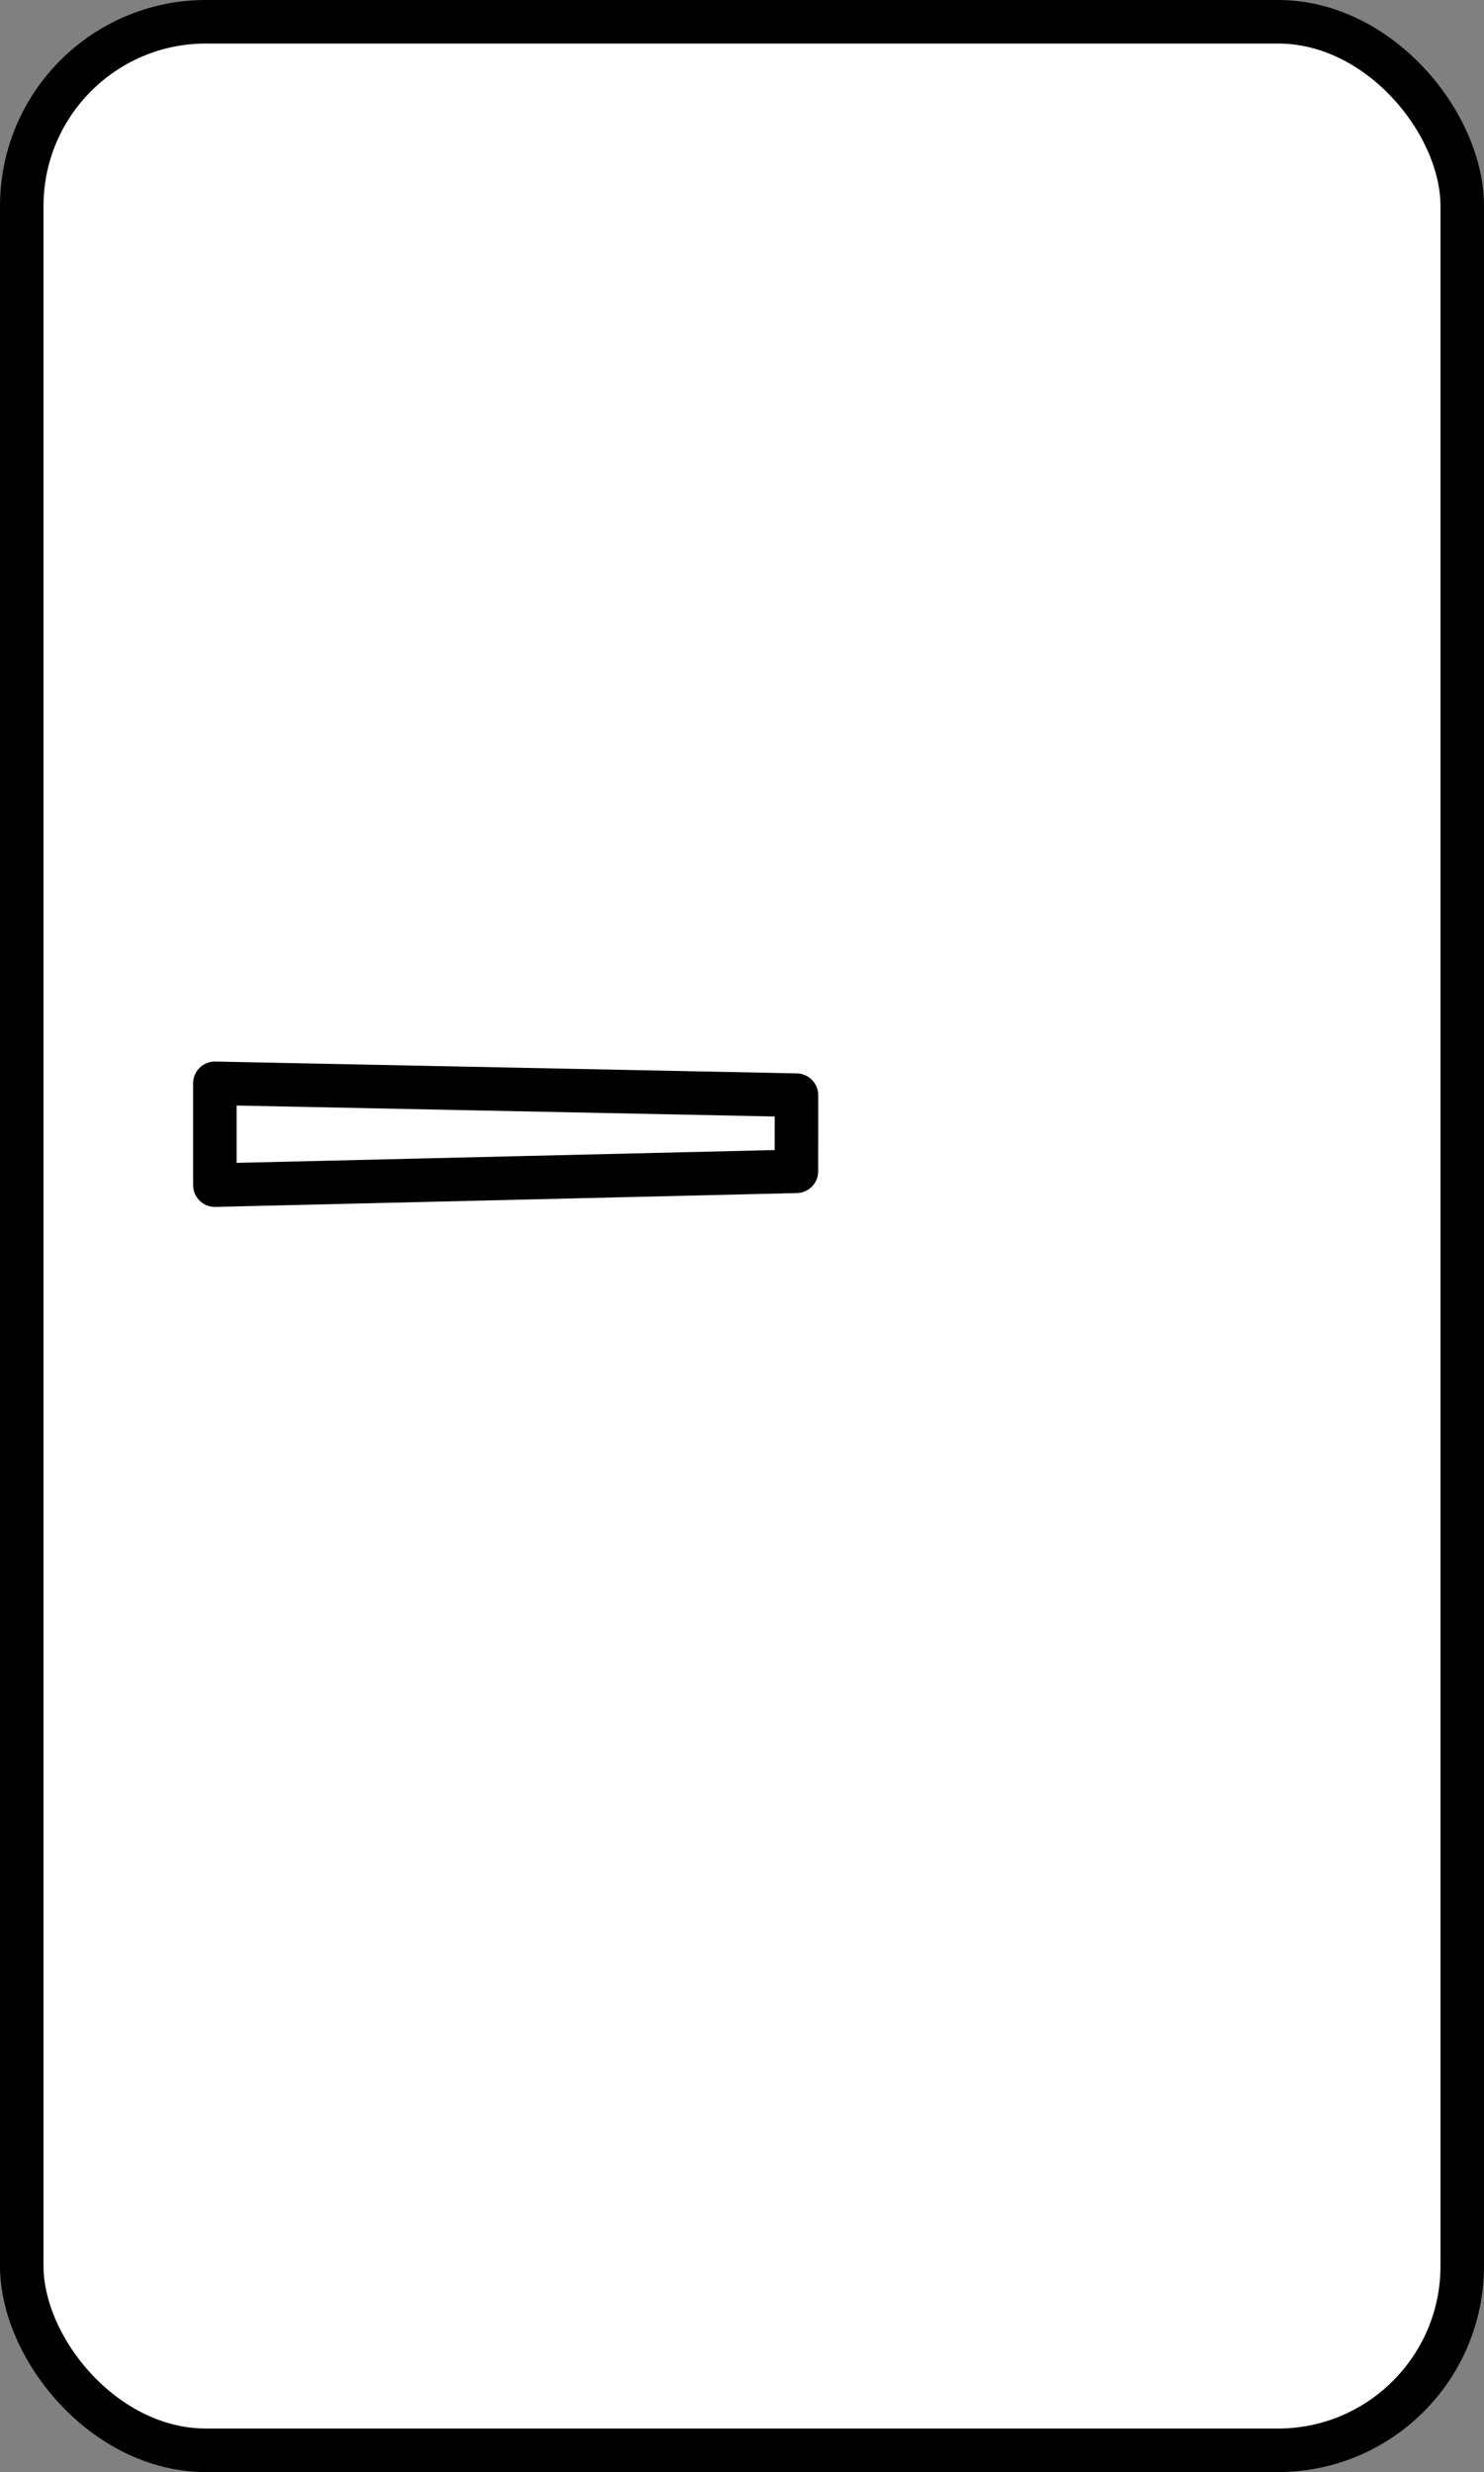
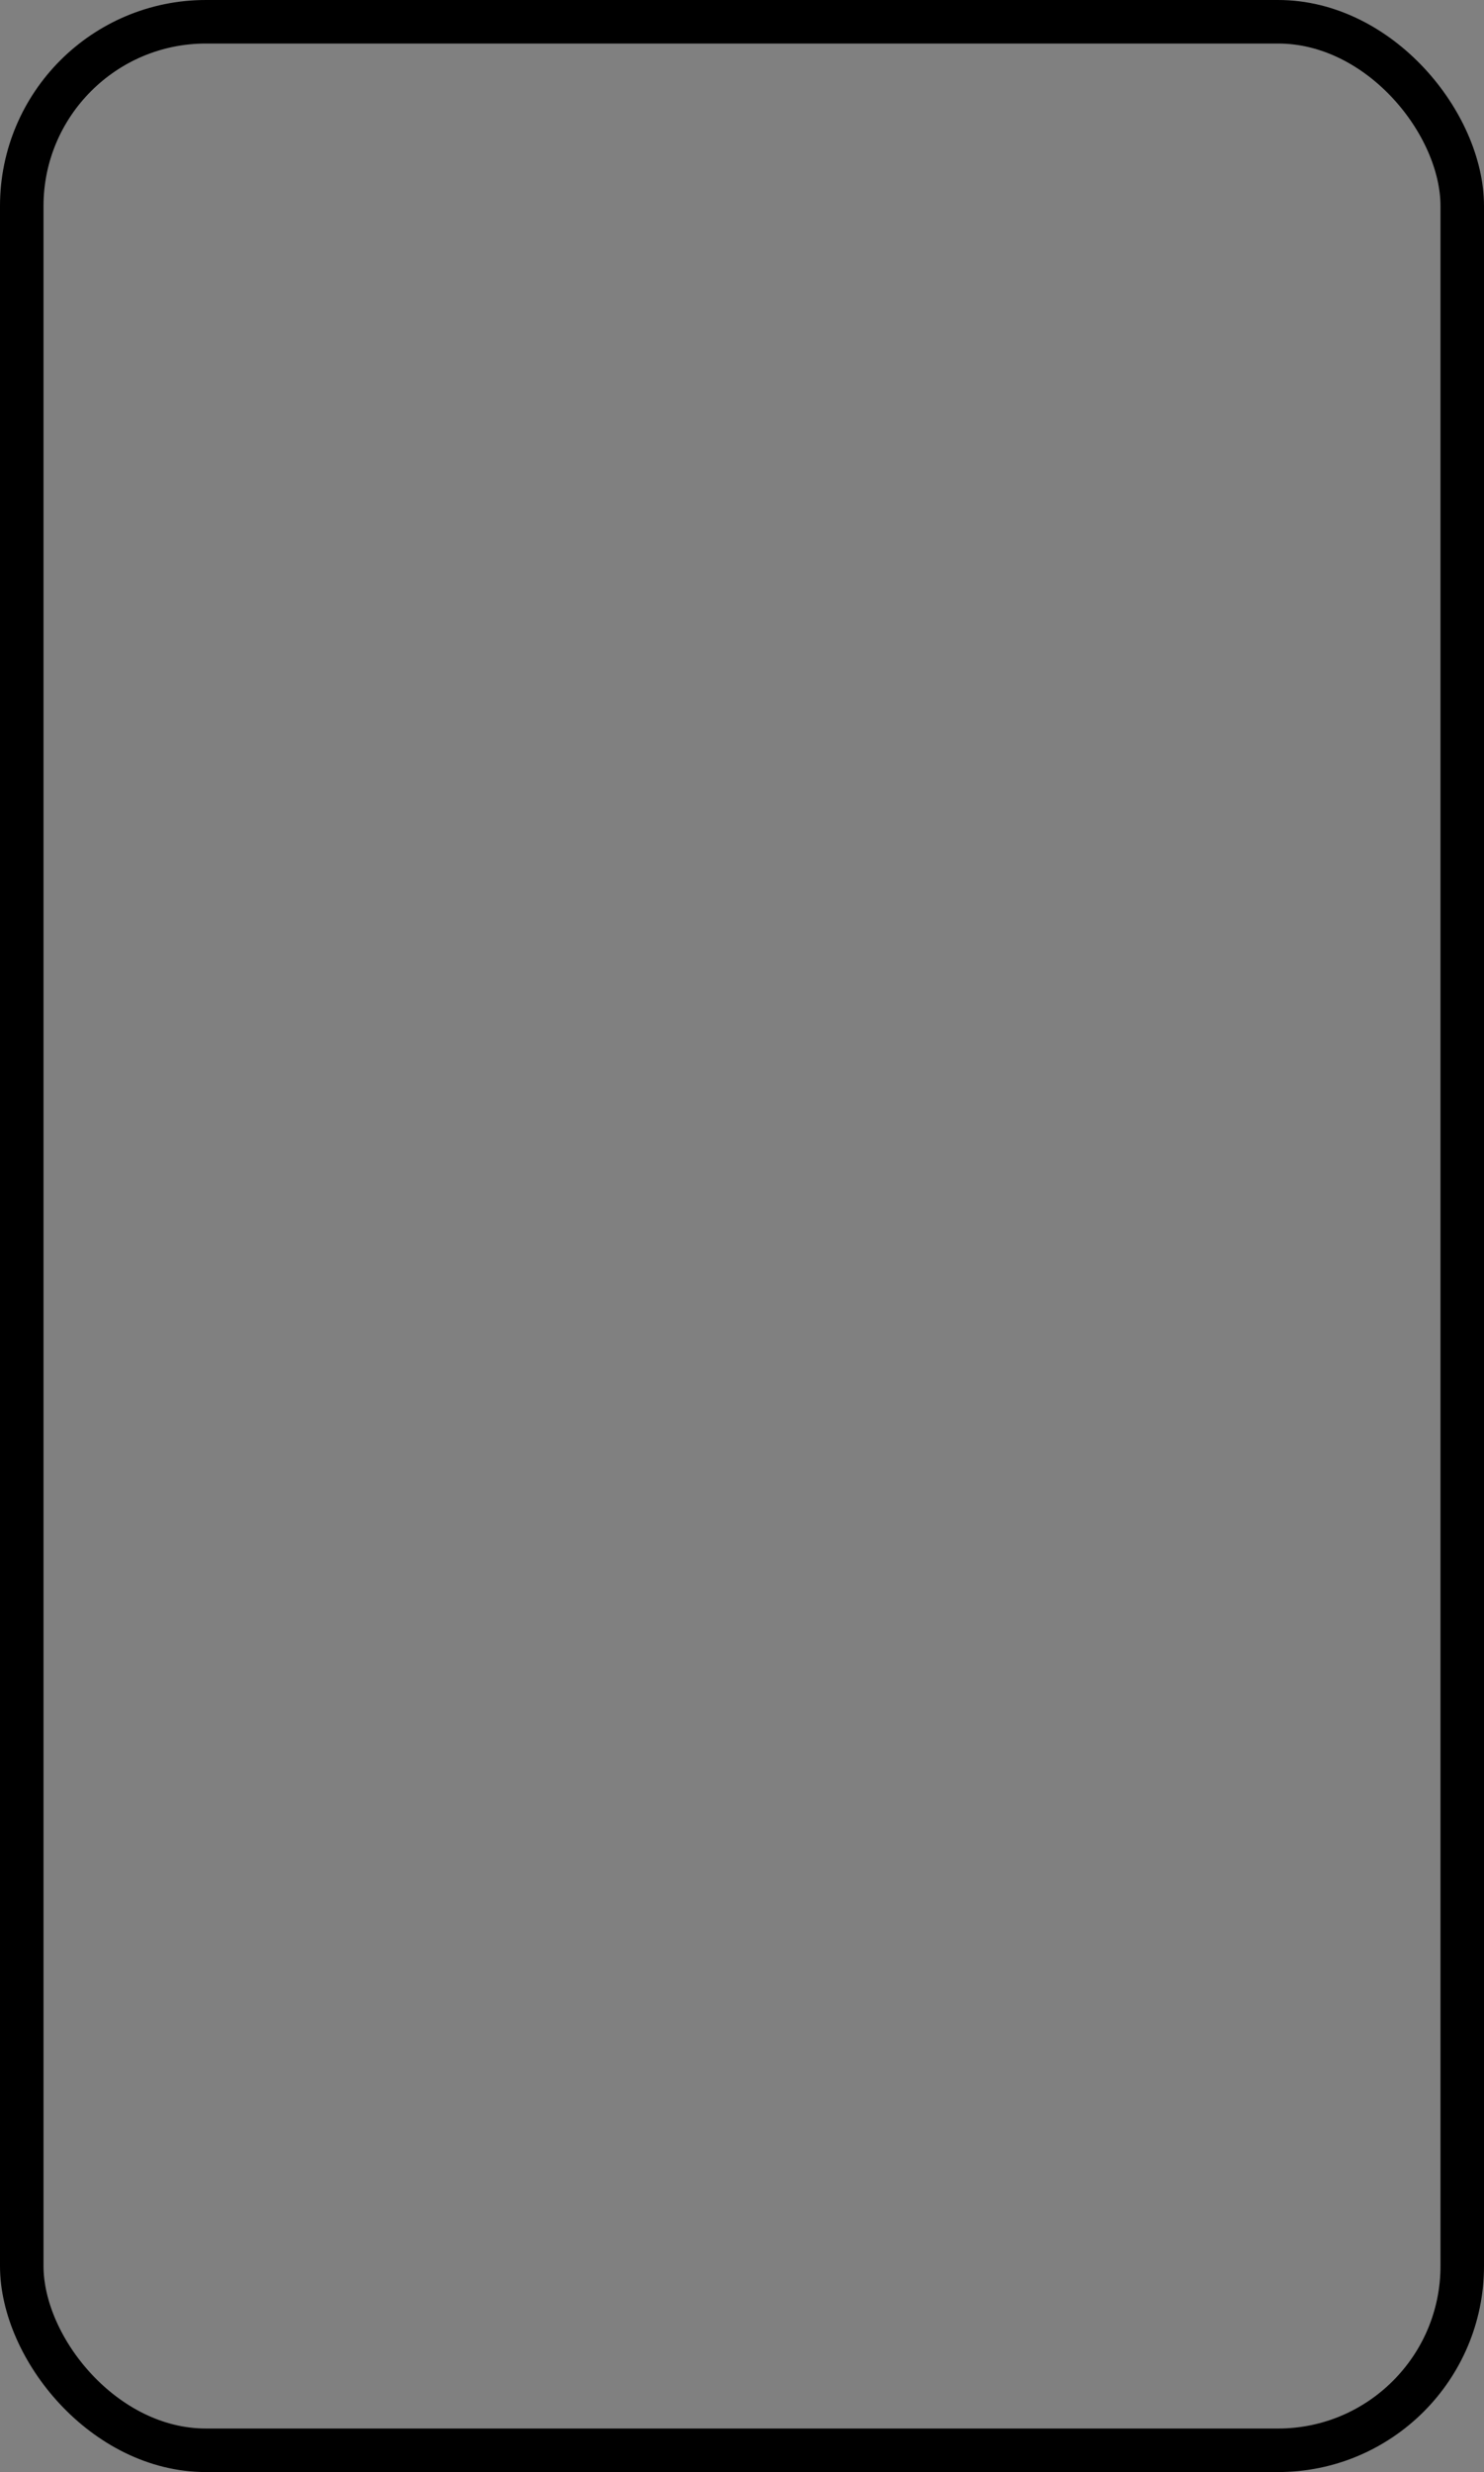
<svg xmlns="http://www.w3.org/2000/svg" width="34.106" height="56.781" viewBox="0 0 34.106 56.781">
  <rect x="0" y="0" width="34.106" height="56.781" fill="#808080" stroke="none" />
  <g id="Group_7727" data-name="Group 7727" transform="translate(-334 -865.5)">
-     <path id="Path_1277" data-name="Path 1277" d="M29.319,56.281H4.787A4.505,4.505,0,0,1,.5,51.585V5.2A4.505,4.505,0,0,1,4.787.5H29.319a4.505,4.505,0,0,1,4.287,4.7V51.585a4.505,4.505,0,0,1-4.287,4.7" transform="translate(334 865.5)" fill="#fff" />
    <rect id="Rectangle_3547" data-name="Rectangle 3547" width="33.106" height="55.781" rx="4.233" transform="translate(334.5 866)" fill="none" stroke="#000" stroke-miterlimit="10" stroke-width="1" />
-     <path id="Path_1278" data-name="Path 1278" d="M17.866,24.5,4.5,24.818V22.479l13.367.272Z" transform="translate(334.438 867.904)" fill="none" stroke="#000" stroke-linecap="round" stroke-linejoin="round" stroke-width="1" />
  </g>
</svg>